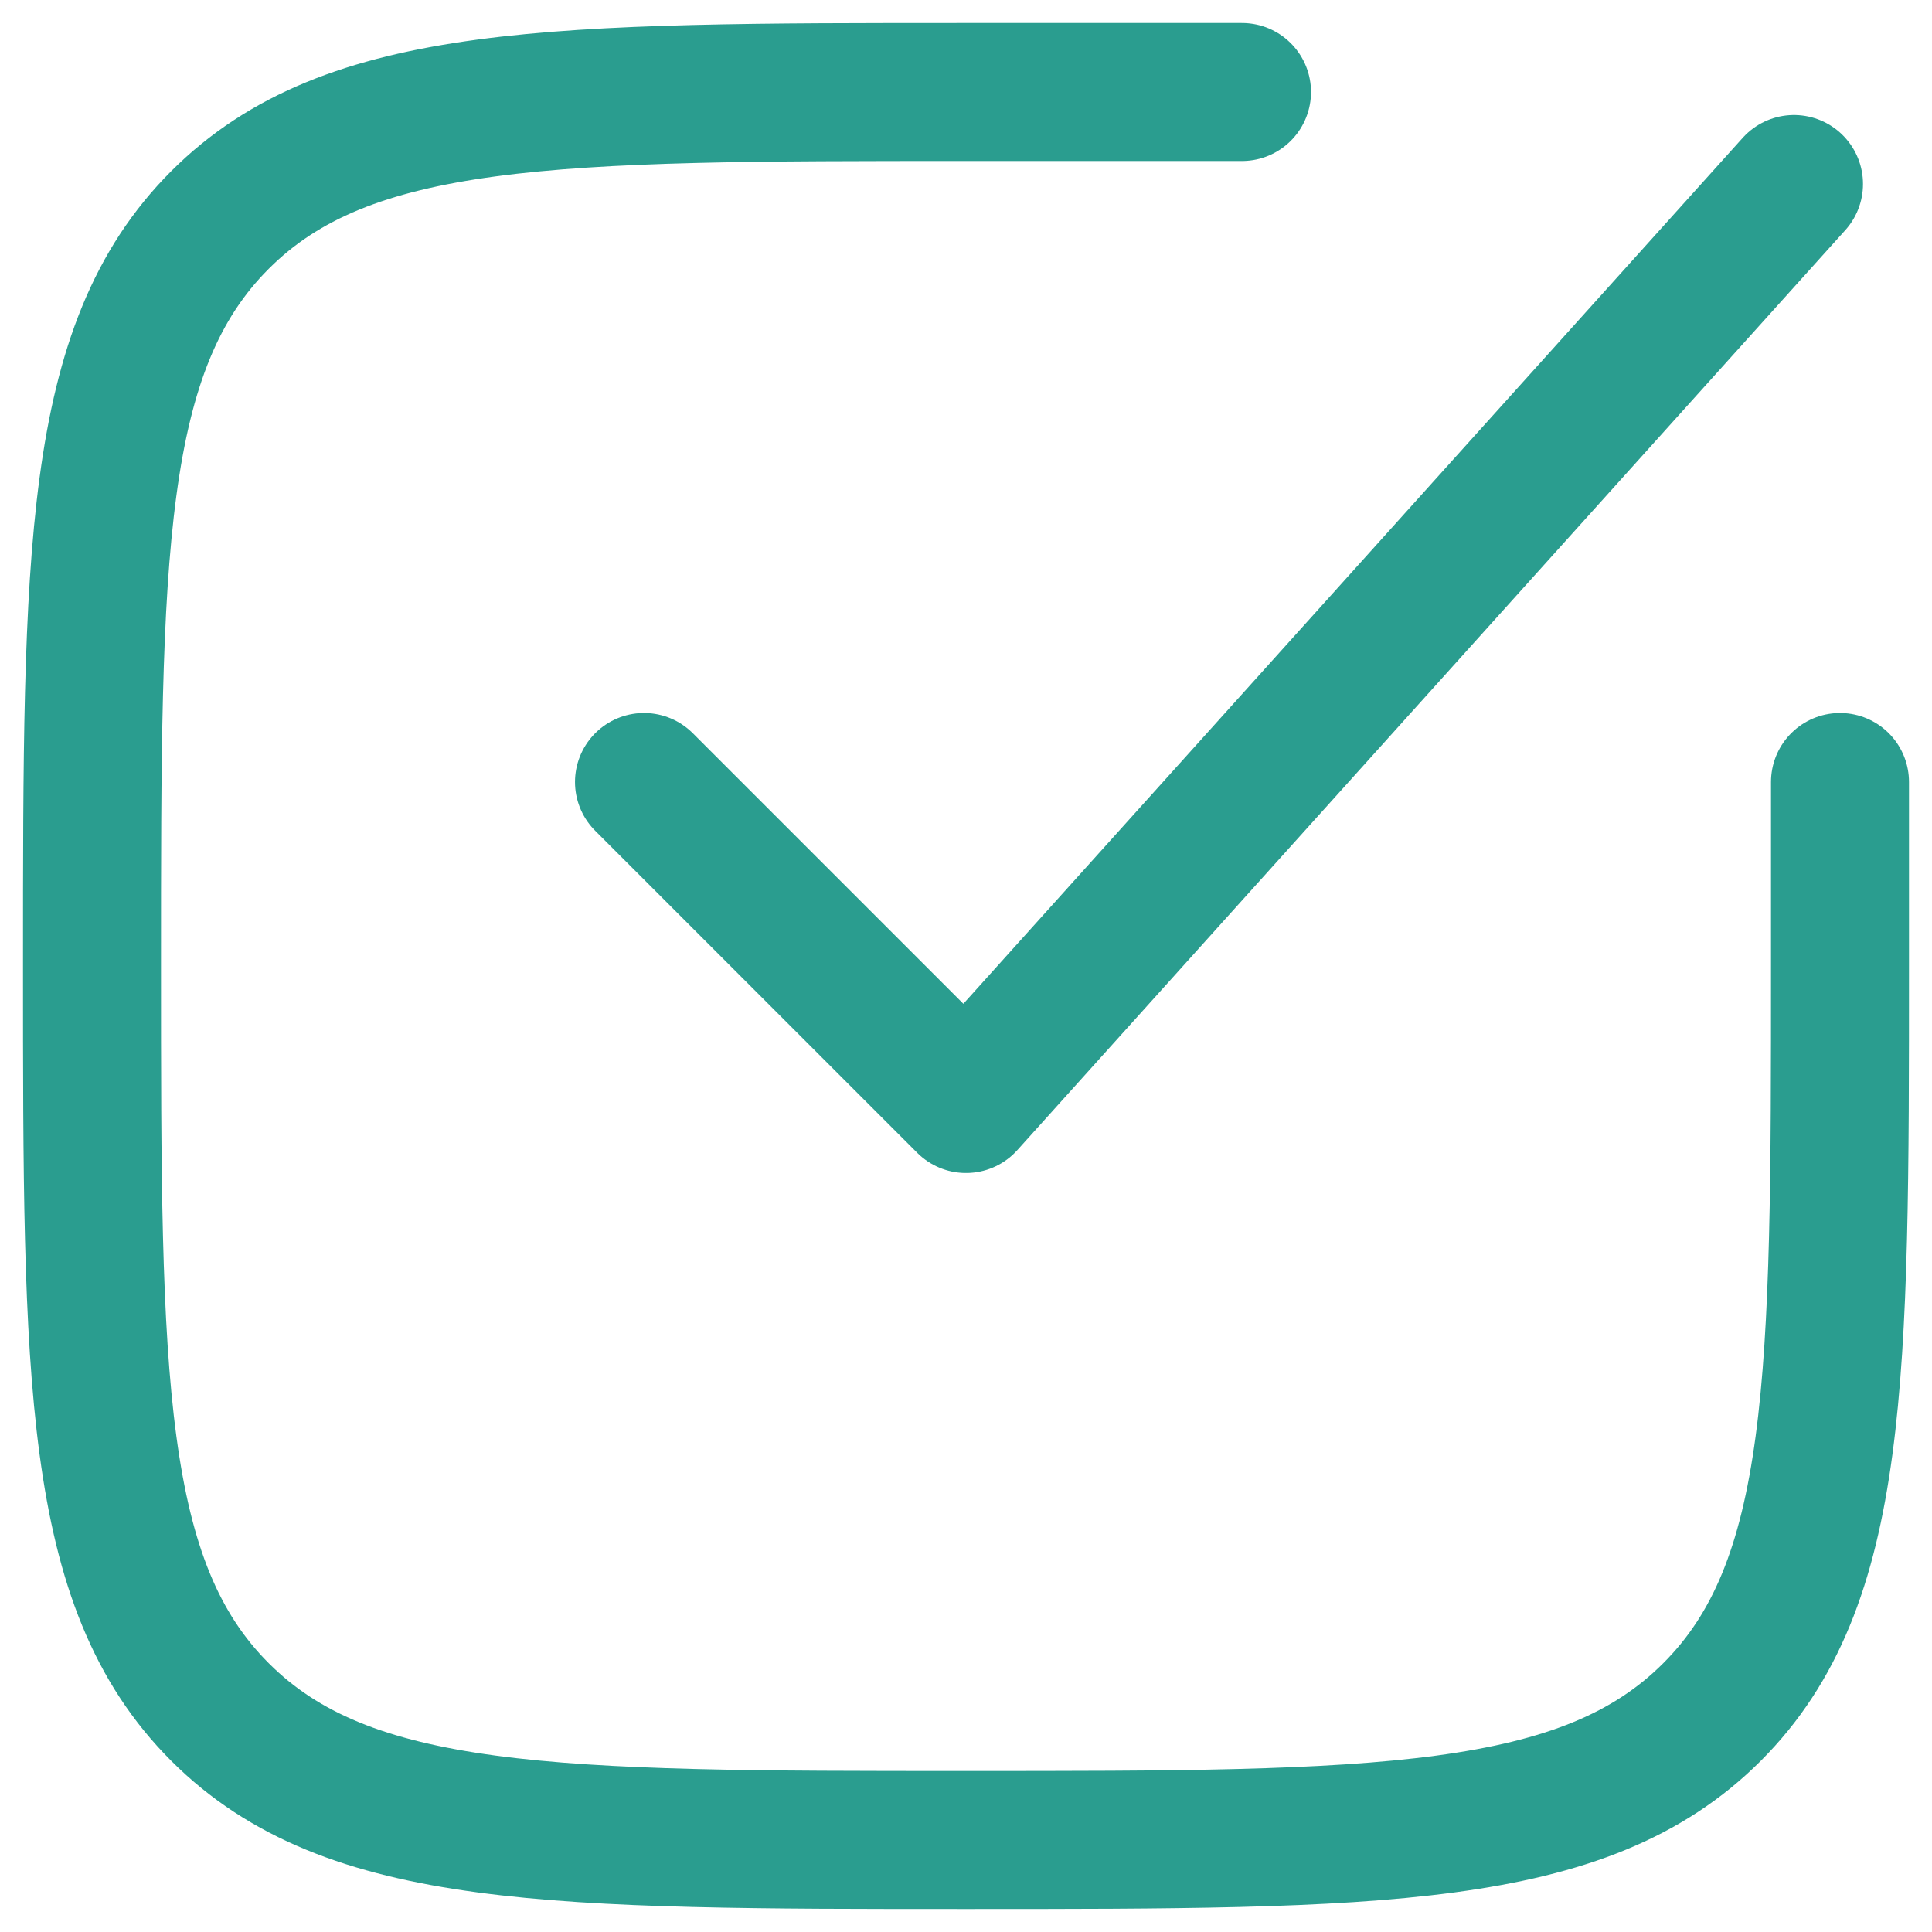
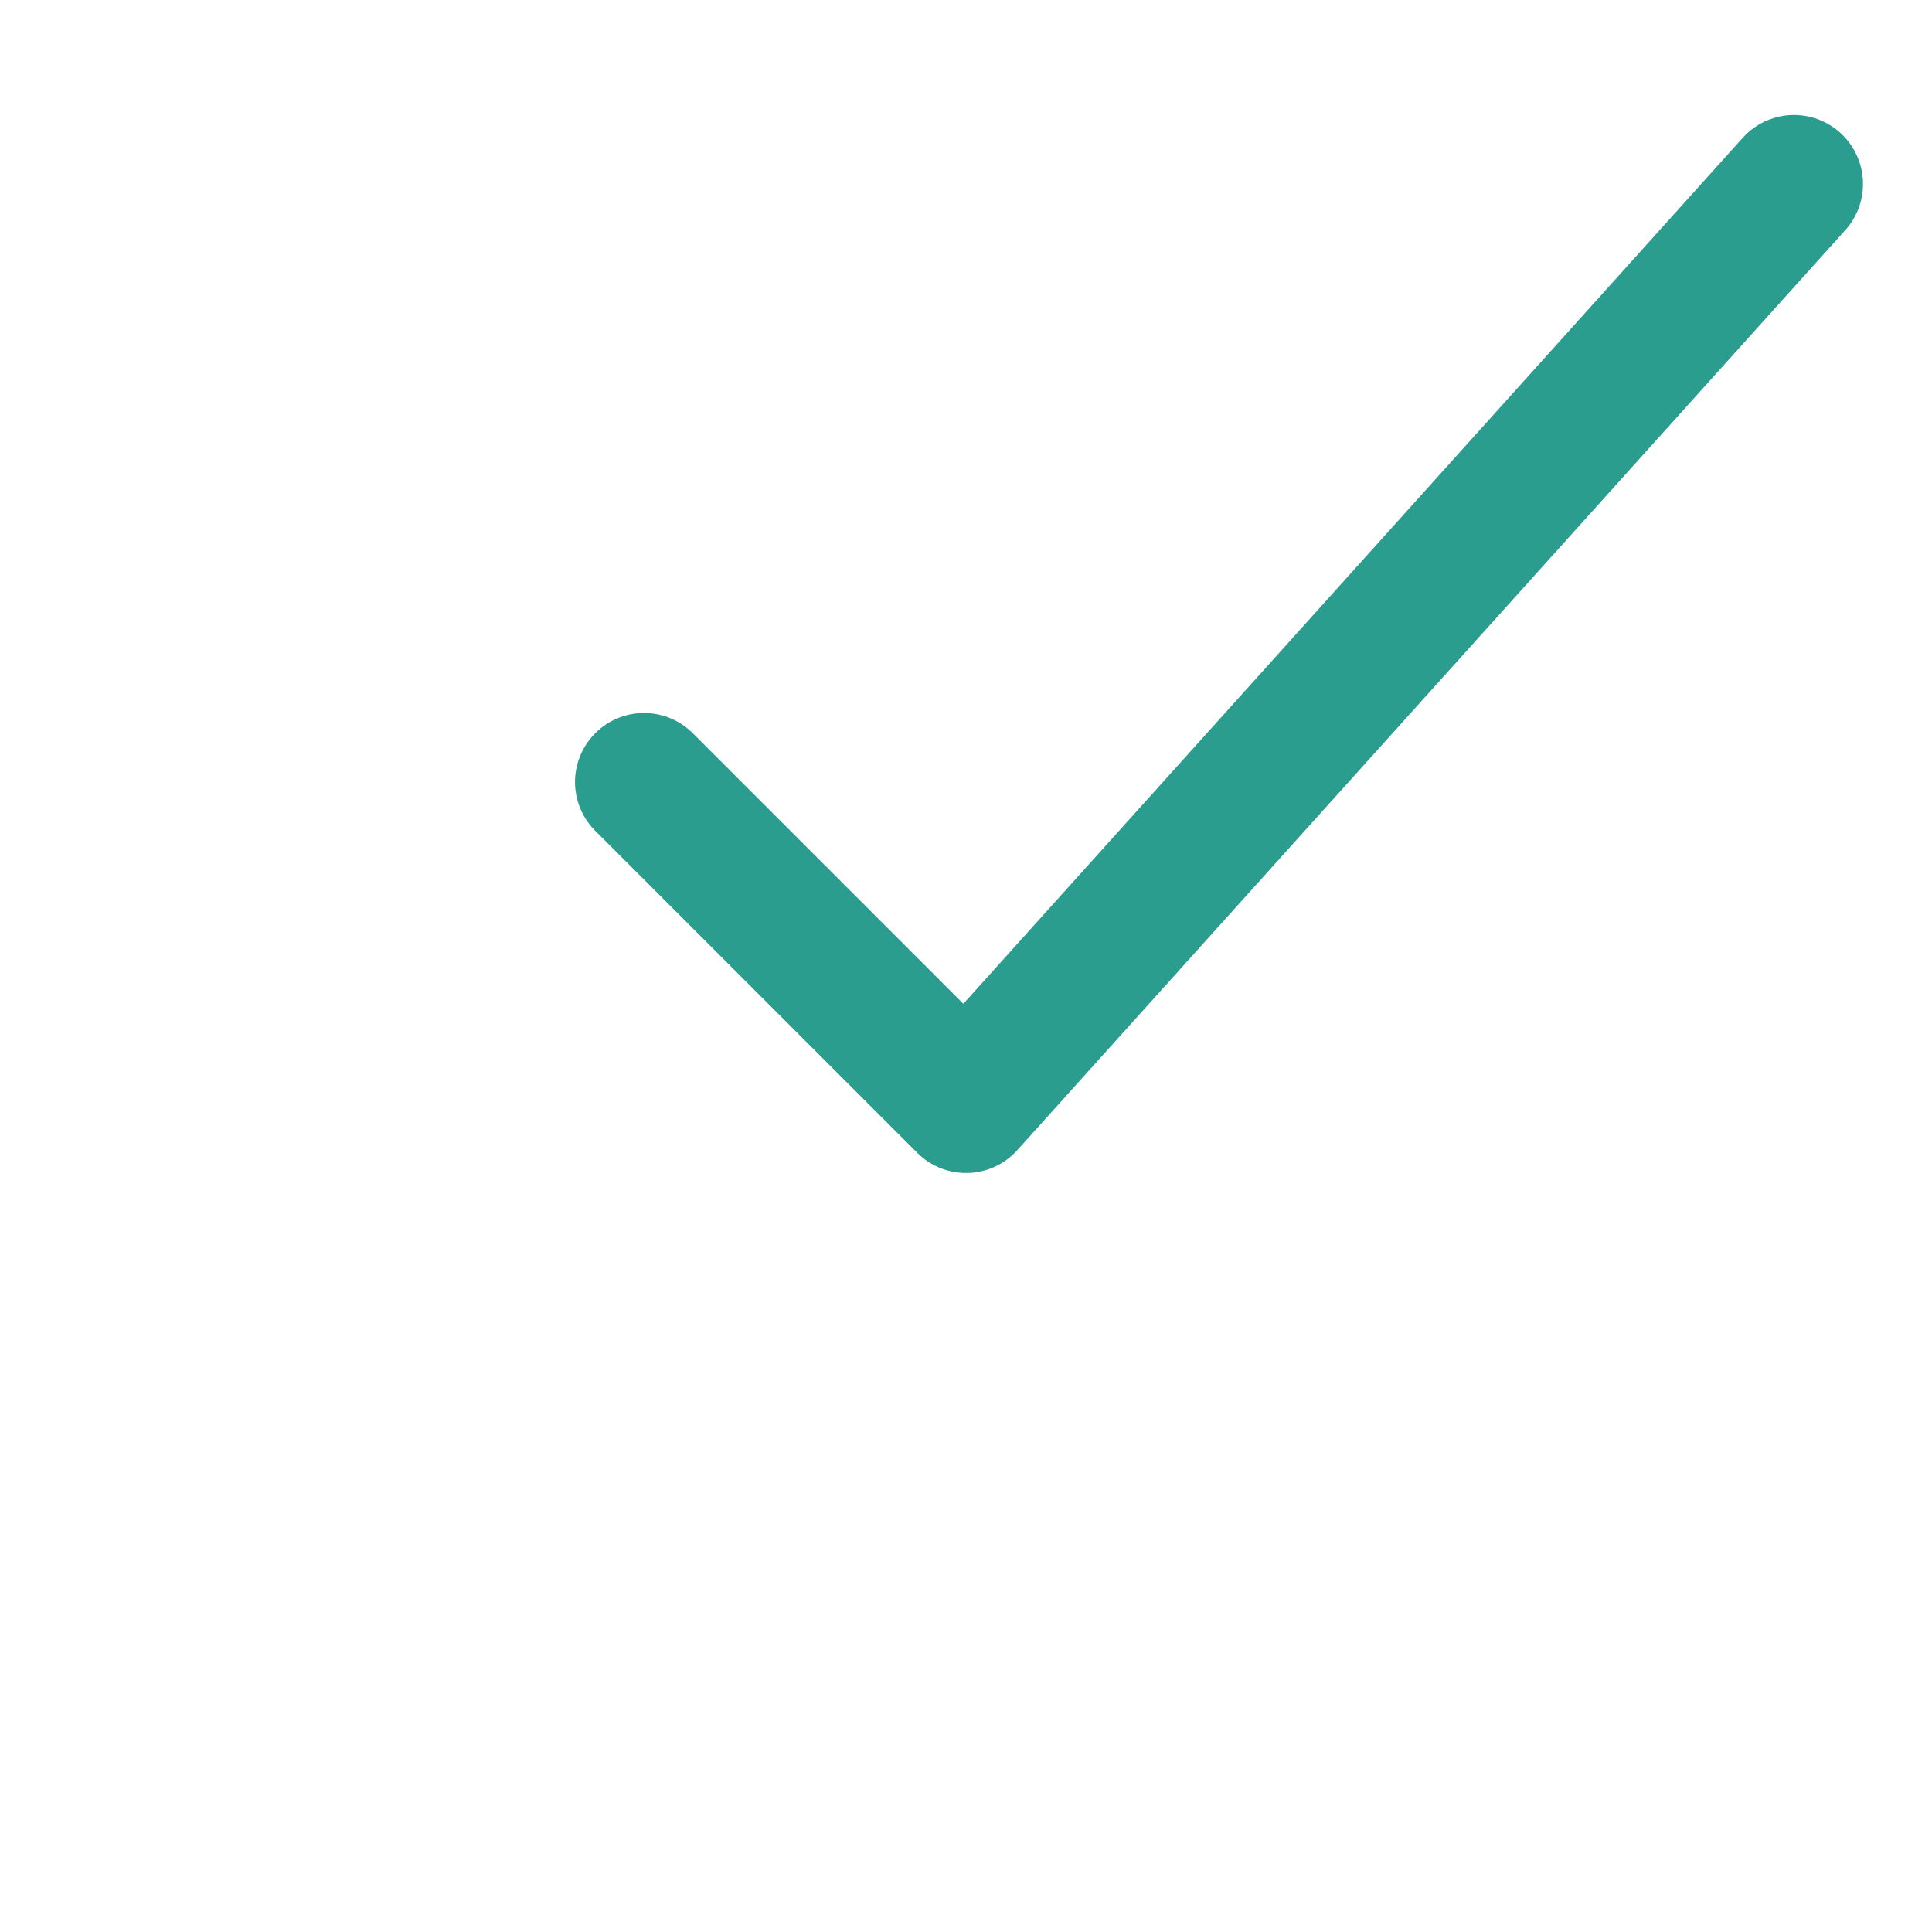
<svg xmlns="http://www.w3.org/2000/svg" width="21" height="21" viewBox="0 0 21 21" fill="none">
-   <path d="M13.5 1H10.5C6.022 1 3.782 1 2.391 2.391C1 3.782 1 6.022 1 10.5C1 14.978 1 17.218 2.391 18.609C3.782 20 6.022 20 10.5 20C14.978 20 17.218 20 18.609 18.609C20 17.218 20 14.978 20 10.5V8.5" stroke="#2A9D8F" stroke-width="1.5" stroke-linecap="round" />
  <path d="M7 8.5L10.5 12L19.5 2" stroke="#2A9D8F" stroke-width="1.5" stroke-linecap="round" stroke-linejoin="round" />
</svg>